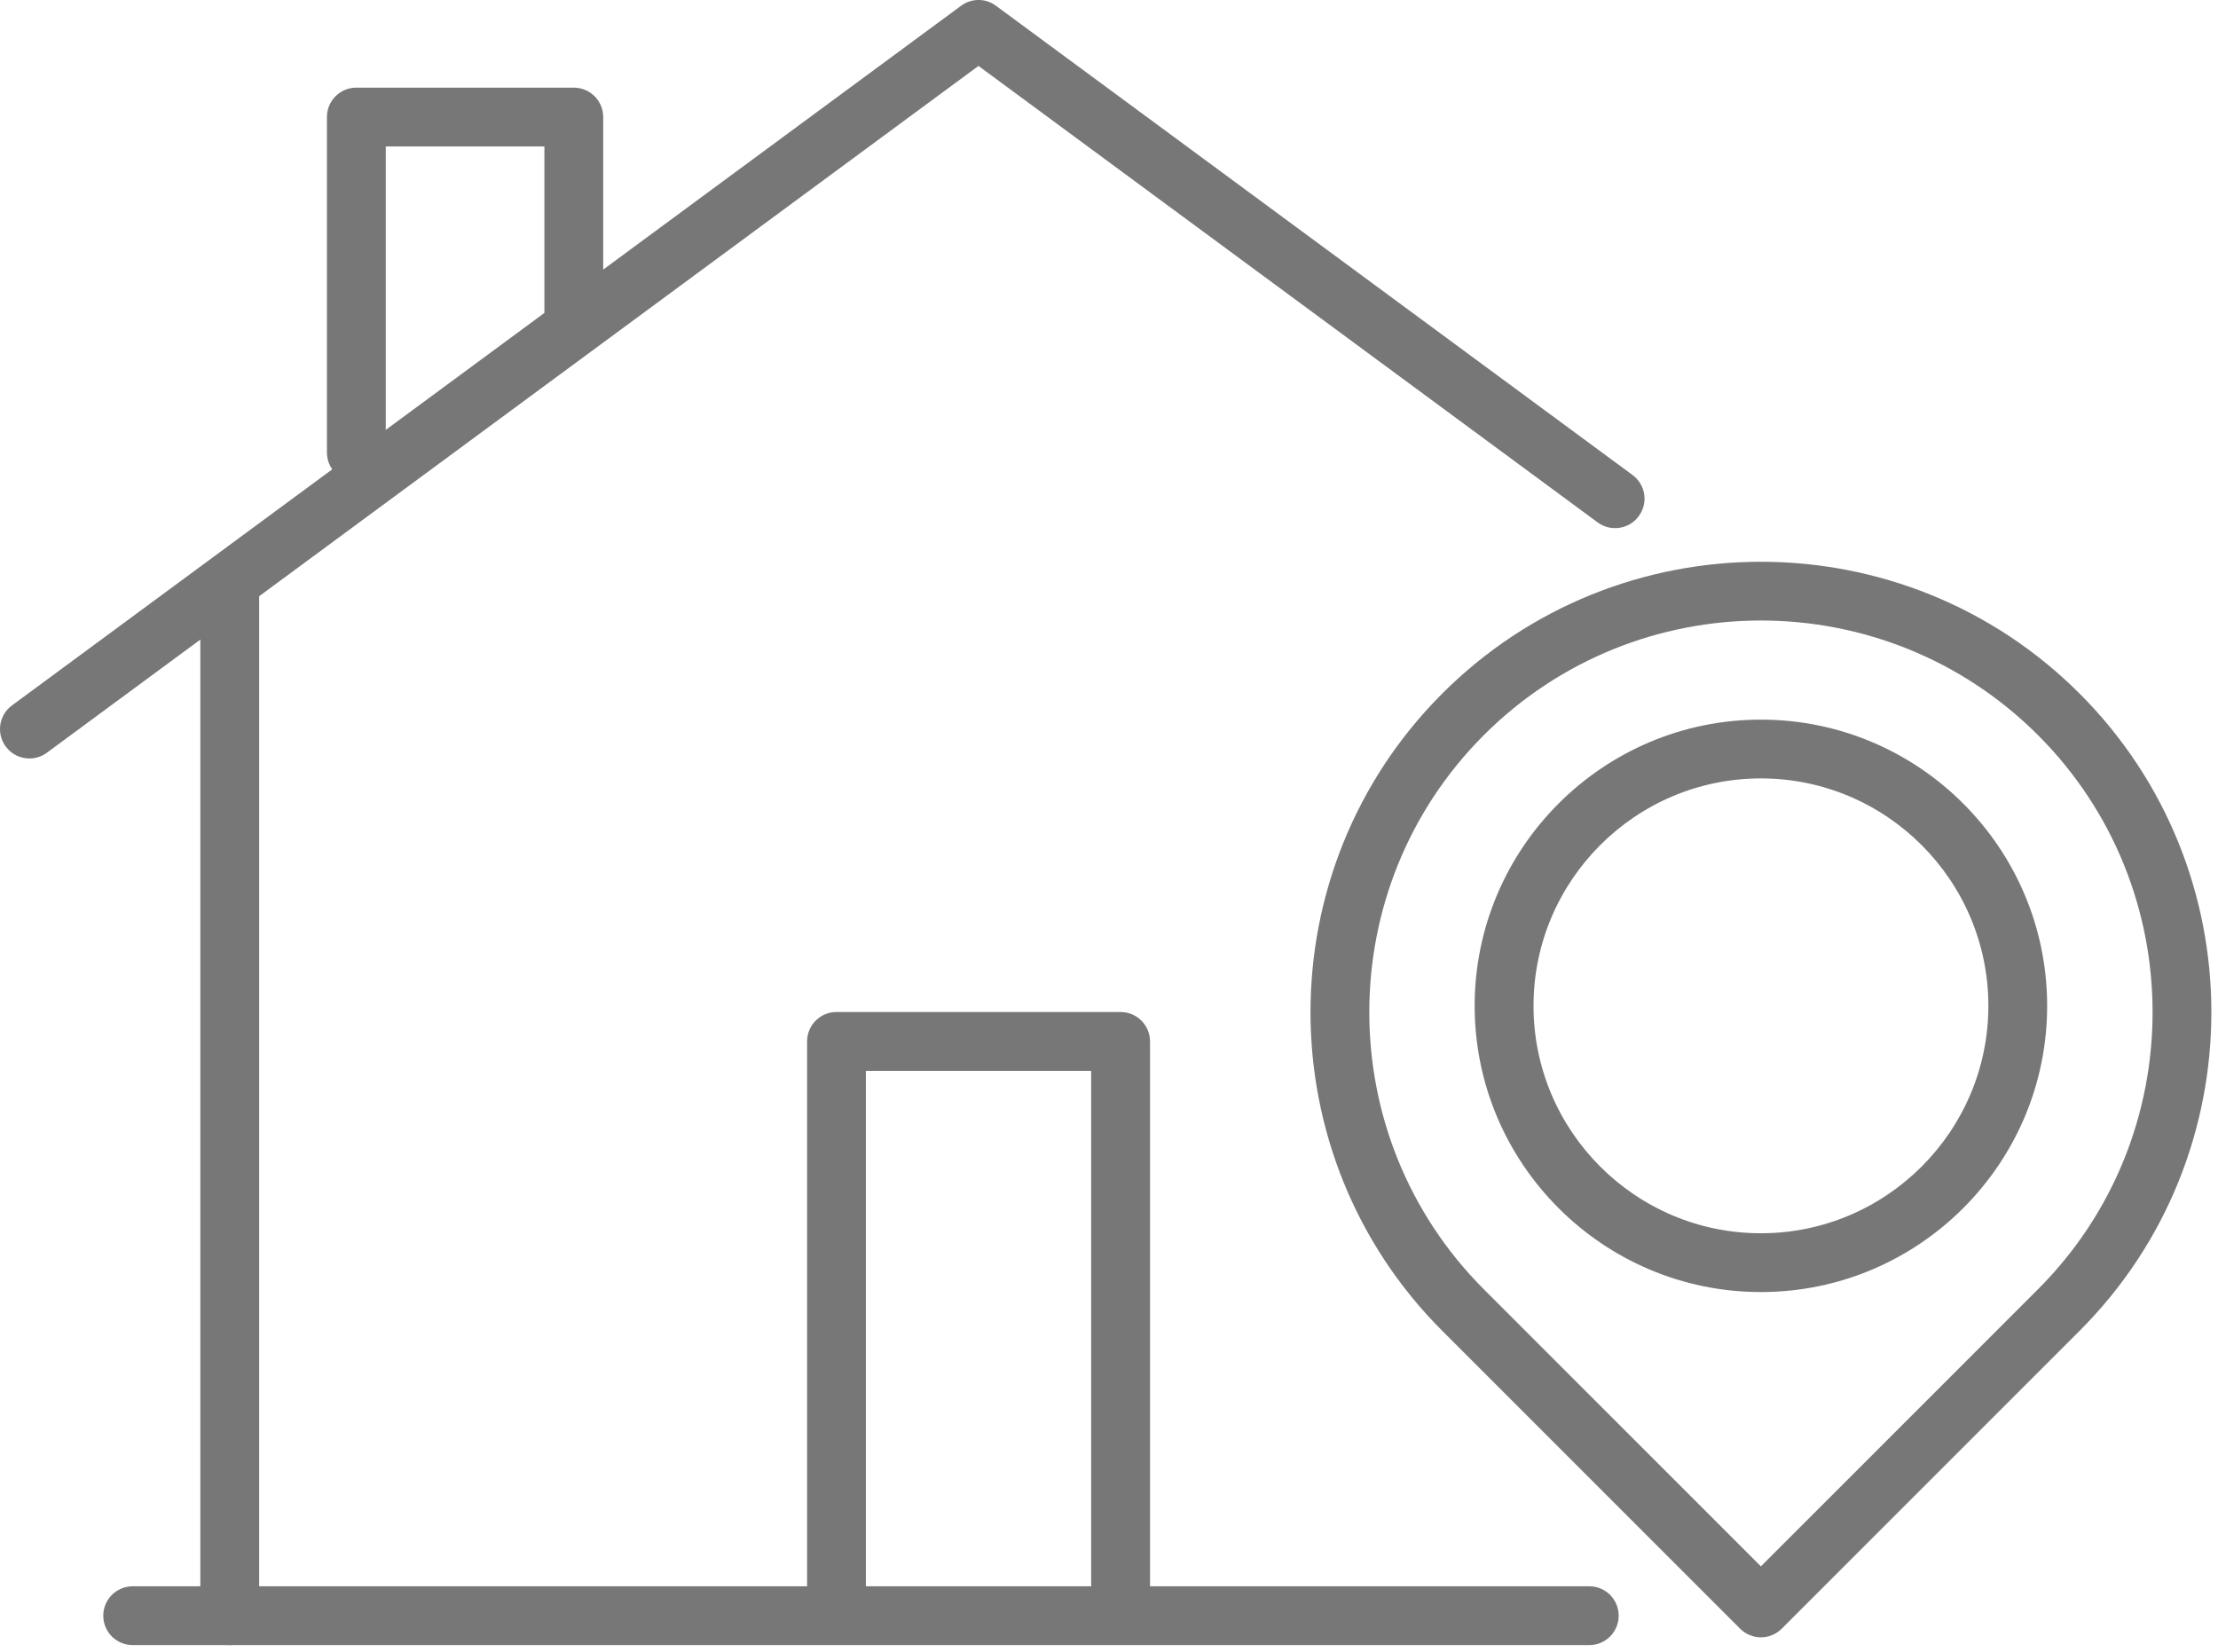
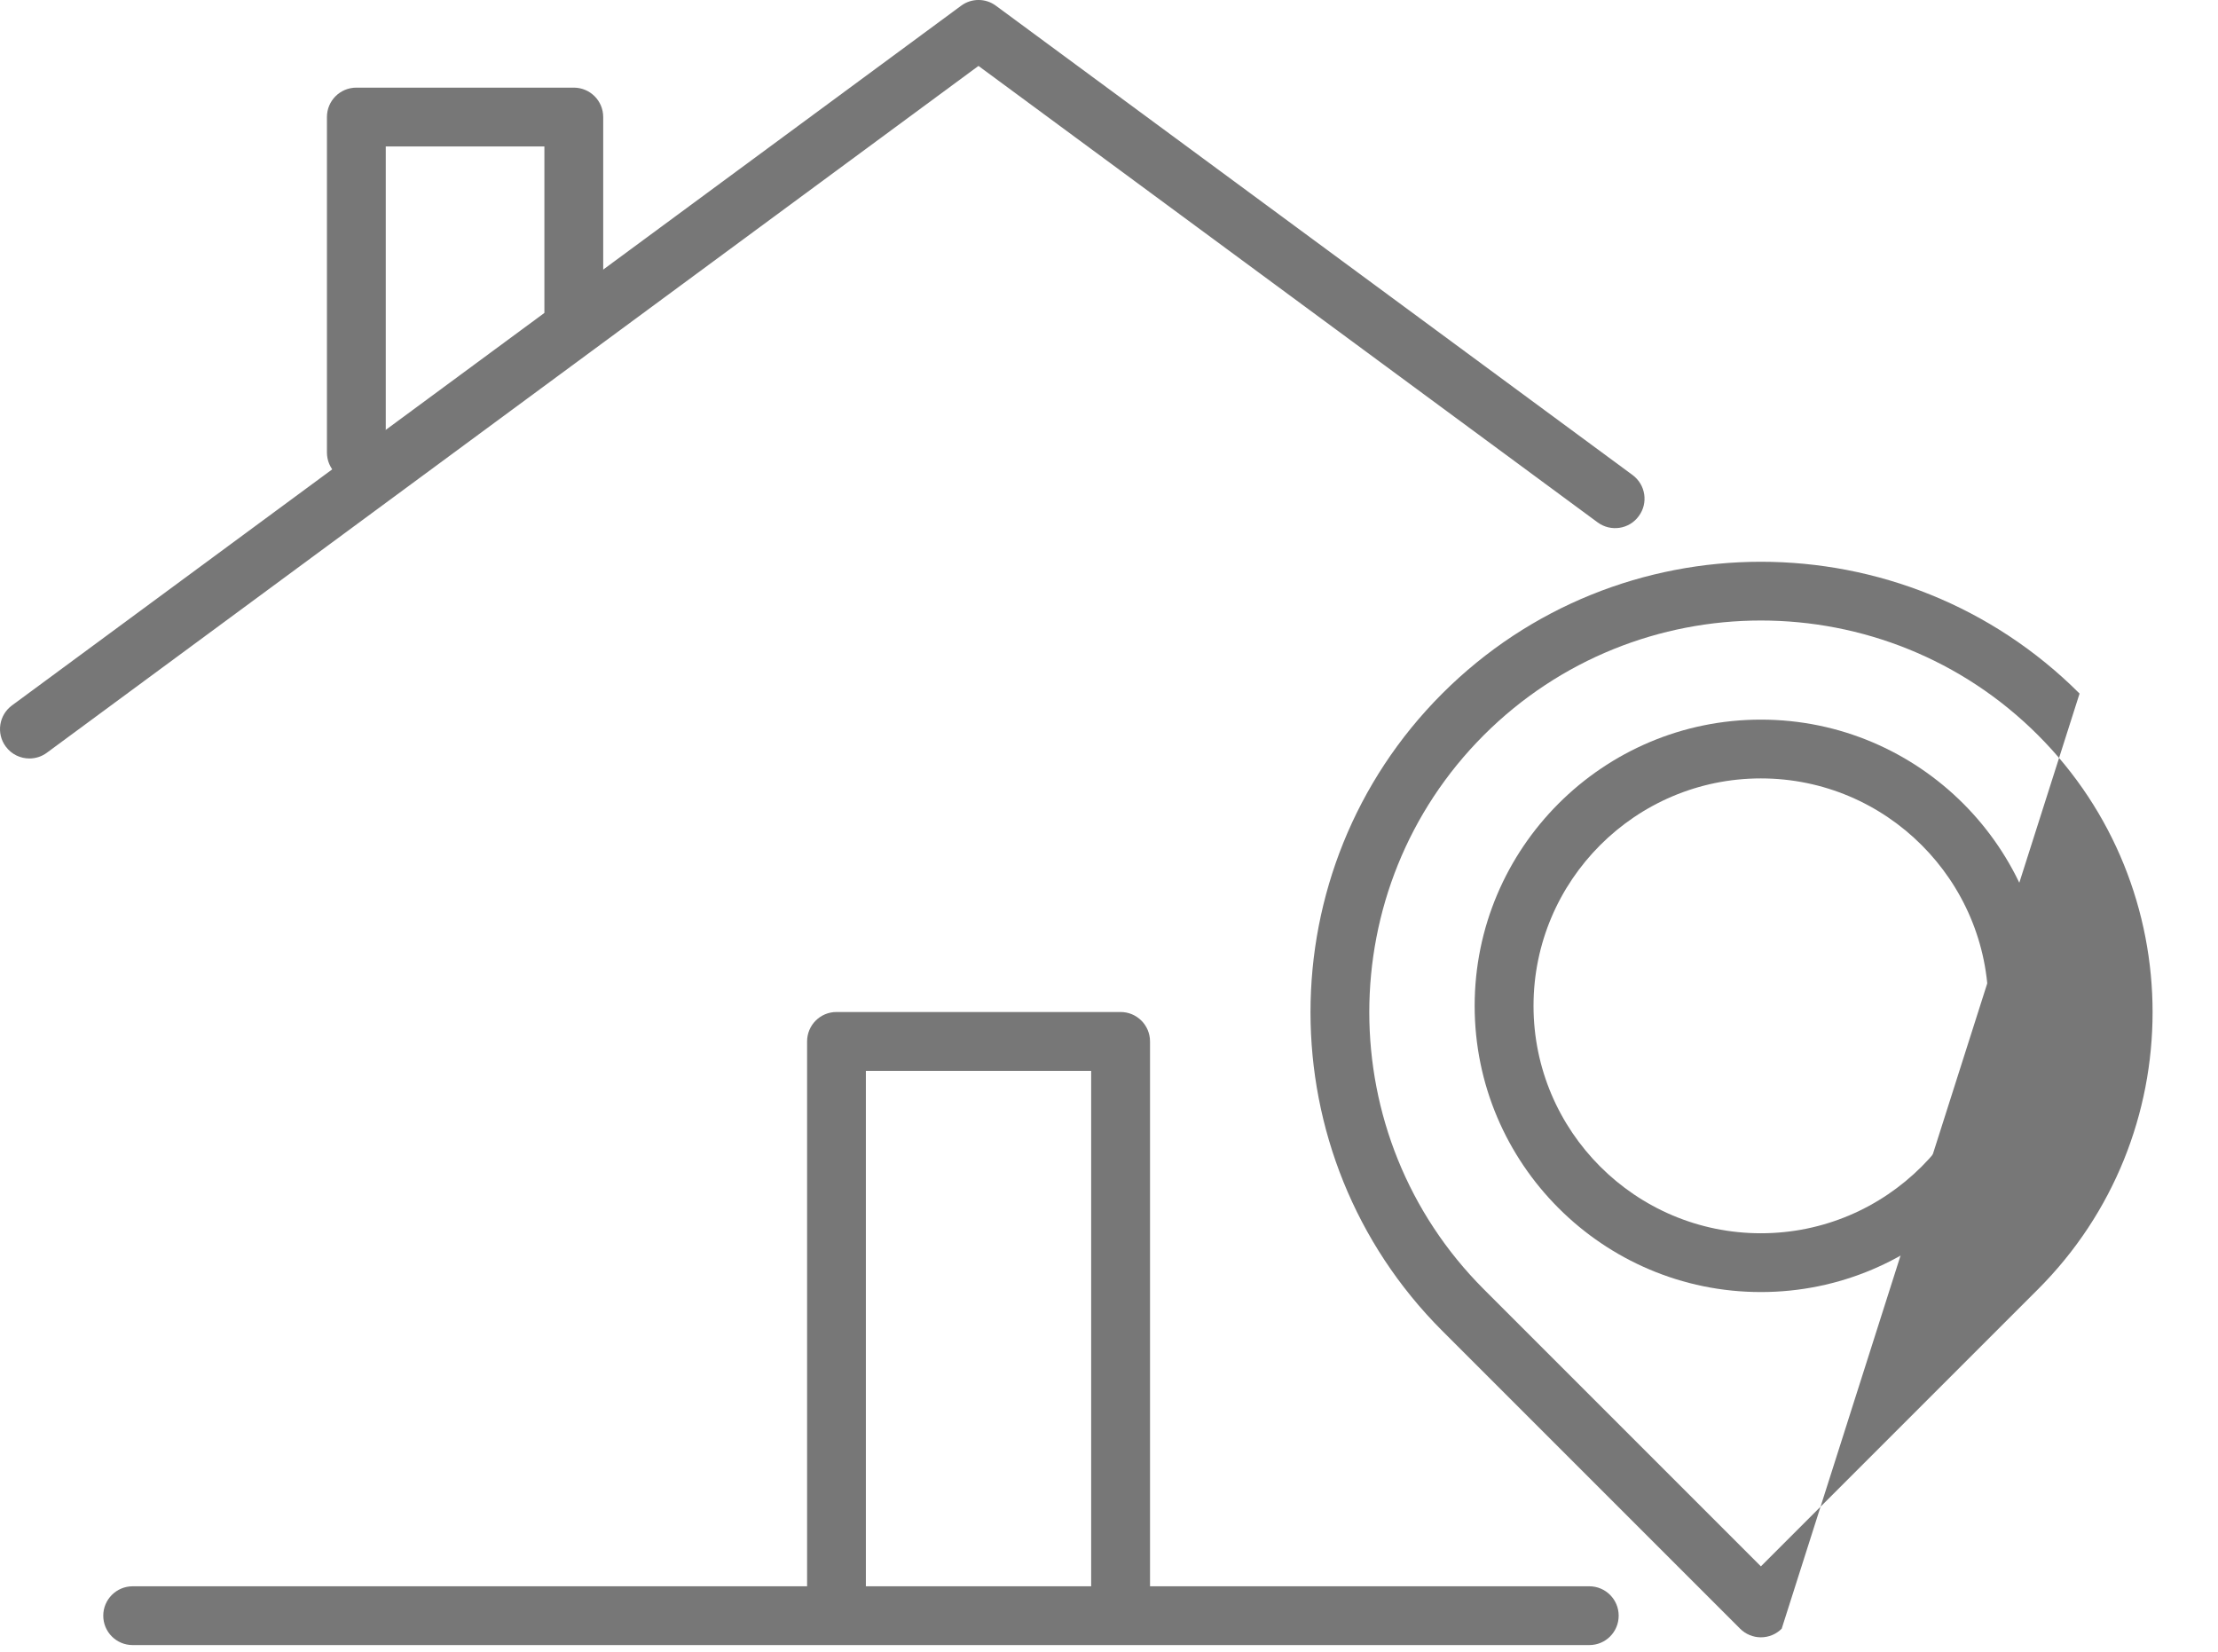
<svg xmlns="http://www.w3.org/2000/svg" width="100%" height="100%" viewBox="0 0 286 213" xml:space="preserve" style="fill-rule:evenodd;clip-rule:evenodd;stroke-linejoin:round;stroke-miterlimit:2;">
  <g transform="matrix(1,0,0,1,-928.94,-1622.76)">
    <path d="M1073.43,1834.21C1071.34,1834.21 1069.64,1832.51 1069.64,1830.41L1069.64,1760.84L1040.59,1760.84L1040.59,1830.41C1040.59,1832.51 1038.89,1834.21 1036.8,1834.21C1034.7,1834.21 1033.01,1832.51 1033.01,1830.41L1033.01,1757.05C1033.01,1754.95 1034.7,1753.25 1036.8,1753.25L1073.43,1753.25C1075.53,1753.25 1077.23,1754.95 1077.23,1757.05L1077.23,1830.41C1077.23,1832.51 1075.53,1834.21 1073.43,1834.21Z" style="fill:rgb(119,119,119);fill-rule:nonzero;" />
-     <path d="M958.563,1834.88C956.468,1834.88 954.771,1833.19 954.771,1831.09L954.771,1698.96C954.771,1696.86 956.468,1695.17 958.563,1695.17C960.658,1695.17 962.355,1696.86 962.355,1698.96L962.355,1831.09C962.355,1833.19 960.658,1834.88 958.563,1834.88Z" style="fill:rgb(119,119,119);fill-rule:nonzero;" />
    <path d="M932.735,1720.56C931.573,1720.56 930.424,1720.03 929.681,1719.02C928.437,1717.34 928.797,1714.96 930.483,1713.72L1052.87,1623.5C1054.2,1622.51 1056.03,1622.51 1057.36,1623.5L1139.45,1684.01C1141.14,1685.26 1141.5,1687.63 1140.25,1689.31C1139.01,1691.01 1136.64,1691.36 1134.95,1690.12L1055.11,1631.26L934.982,1719.82C934.305,1720.32 933.517,1720.56 932.735,1720.56Z" style="fill:rgb(119,119,119);fill-rule:nonzero;" />
    <path d="M974.889,1684.9C972.794,1684.9 971.097,1683.2 971.097,1681.11L971.097,1637.85C971.097,1635.75 972.794,1634.06 974.889,1634.06L1002.93,1634.06C1005.02,1634.06 1006.72,1635.75 1006.72,1637.85L1006.72,1662.94C1006.72,1665.03 1005.02,1666.73 1002.93,1666.73C1000.83,1666.73 999.137,1665.03 999.137,1662.94L999.137,1641.64L978.681,1641.64L978.681,1681.11C978.681,1683.2 976.984,1684.9 974.889,1684.9Z" style="fill:rgb(119,119,119);fill-rule:nonzero;" />
    <path d="M1133.87,1834.88L946.047,1834.88C943.952,1834.88 942.255,1833.19 942.255,1831.09C942.255,1829 943.952,1827.3 946.047,1827.3L1133.87,1827.3C1135.97,1827.3 1137.66,1829 1137.66,1831.09C1137.66,1833.19 1135.97,1834.88 1133.87,1834.88Z" style="fill:rgb(119,119,119);fill-rule:nonzero;" />
-     <path d="M1156,1702.77C1143.06,1702.77 1130.13,1707.7 1120.27,1717.55C1100.58,1737.25 1100.58,1769.3 1120.27,1789L1156,1824.73L1191.73,1789C1211.43,1769.3 1211.43,1737.25 1191.73,1717.55C1181.88,1707.7 1168.94,1702.77 1156,1702.77ZM1156,1833.88C1155,1833.88 1154.03,1833.48 1153.32,1832.77L1114.91,1794.36C1092.26,1771.71 1092.26,1734.84 1114.91,1712.19C1137.57,1689.53 1174.43,1689.53 1197.09,1712.19C1219.75,1734.84 1219.75,1771.71 1197.09,1794.36L1158.68,1832.77C1157.97,1833.48 1157.01,1833.88 1156,1833.88Z" style="fill:rgb(119,119,119);fill-rule:nonzero;" />
+     <path d="M1156,1702.77C1143.06,1702.77 1130.13,1707.7 1120.27,1717.55C1100.58,1737.25 1100.58,1769.3 1120.27,1789L1156,1824.73L1191.73,1789C1211.43,1769.3 1211.43,1737.25 1191.73,1717.55C1181.88,1707.7 1168.94,1702.77 1156,1702.77ZM1156,1833.88C1155,1833.88 1154.03,1833.48 1153.32,1832.77L1114.91,1794.36C1092.26,1771.71 1092.26,1734.84 1114.91,1712.19C1137.57,1689.53 1174.43,1689.53 1197.09,1712.19L1158.68,1832.77C1157.97,1833.48 1157.01,1833.88 1156,1833.88Z" style="fill:rgb(119,119,119);fill-rule:nonzero;" />
    <path d="M1156,1723.13C1139.83,1723.13 1126.68,1736.29 1126.68,1752.46C1126.68,1768.62 1139.83,1781.78 1156,1781.78C1172.17,1781.78 1185.33,1768.62 1185.33,1752.46C1185.33,1736.29 1172.17,1723.13 1156,1723.13ZM1156,1789.36C1135.65,1789.36 1119.09,1772.81 1119.09,1752.46C1119.09,1732.1 1135.65,1715.55 1156,1715.55C1176.35,1715.55 1192.91,1732.1 1192.91,1752.46C1192.91,1772.81 1176.35,1789.36 1156,1789.36Z" style="fill:rgb(119,119,119);fill-rule:nonzero;" />
  </g>
</svg>